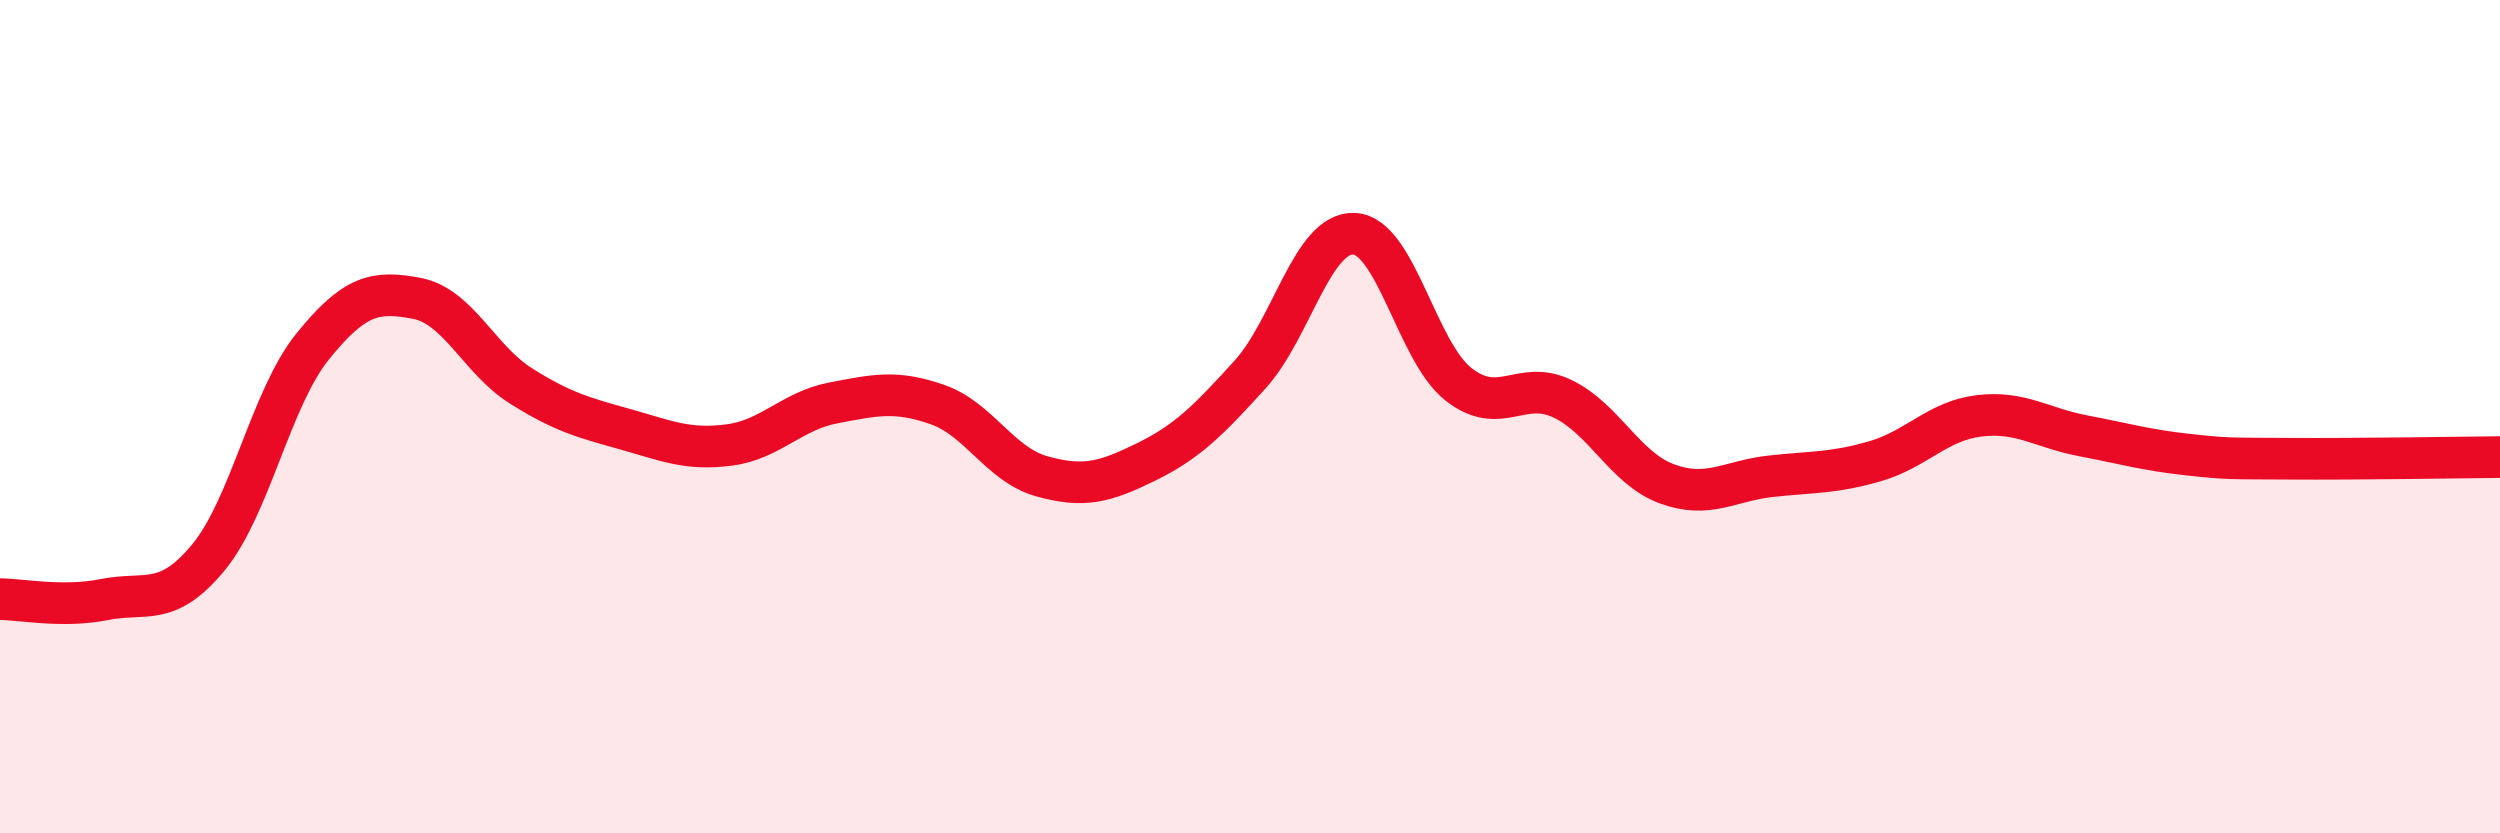
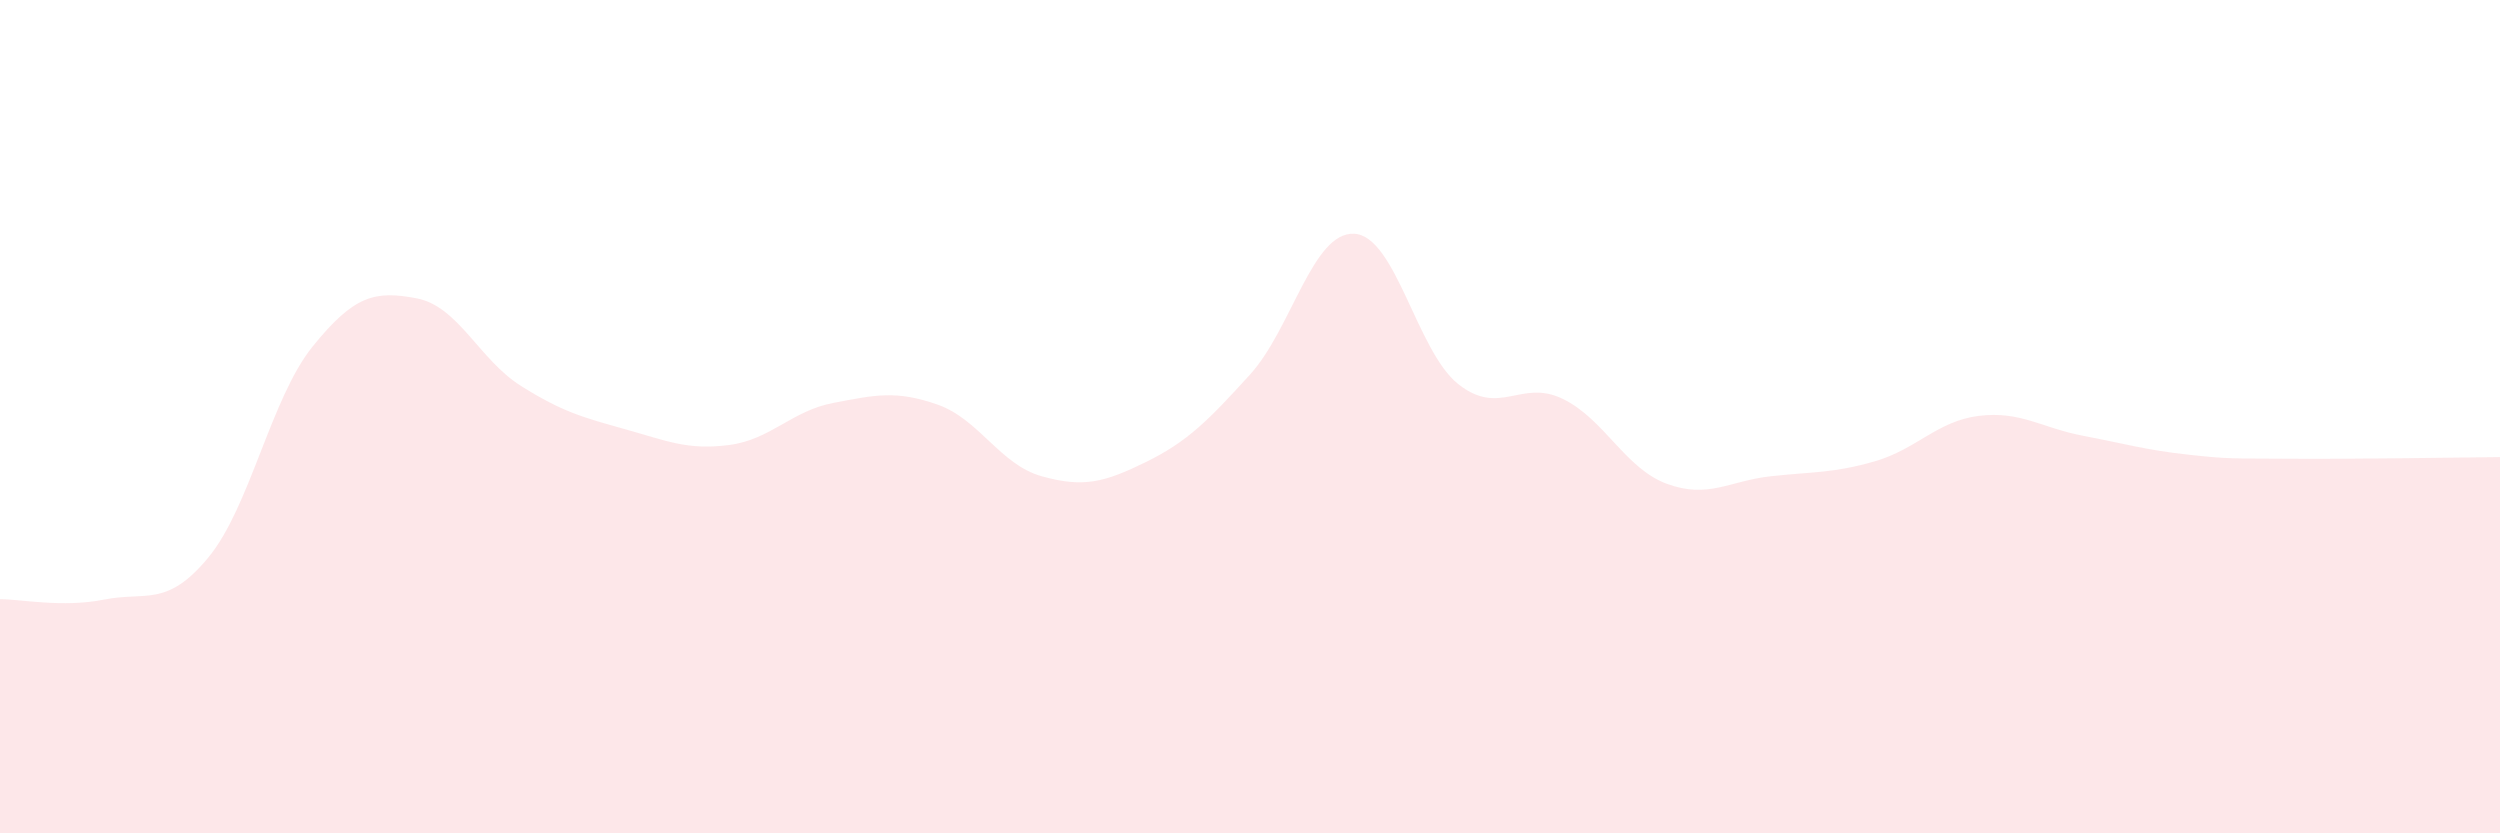
<svg xmlns="http://www.w3.org/2000/svg" width="60" height="20" viewBox="0 0 60 20">
  <path d="M 0,14.38 C 0.5,14.38 1.5,14.59 2.5,14.39 C 3.5,14.19 4,14.59 5,13.38 C 6,12.17 6.5,9.56 7.5,8.32 C 8.5,7.08 9,6.97 10,7.16 C 11,7.35 11.5,8.63 12.5,9.26 C 13.5,9.89 14,10.02 15,10.3 C 16,10.58 16.5,10.81 17.5,10.68 C 18.5,10.55 19,9.86 20,9.67 C 21,9.48 21.5,9.36 22.5,9.71 C 23.5,10.06 24,11.15 25,11.43 C 26,11.71 26.5,11.58 27.5,11.09 C 28.5,10.6 29,10.09 30,8.99 C 31,7.89 31.5,5.56 32.5,5.61 C 33.5,5.66 34,8.43 35,9.22 C 36,10.01 36.5,9.09 37.5,9.57 C 38.5,10.05 39,11.24 40,11.61 C 41,11.98 41.5,11.54 42.5,11.43 C 43.5,11.32 44,11.36 45,11.07 C 46,10.78 46.5,10.1 47.5,9.98 C 48.5,9.86 49,10.27 50,10.46 C 51,10.65 51.5,10.8 52.5,10.91 C 53.5,11.02 53.5,11 55,11.01 C 56.5,11.02 59,10.98 60,10.97L60 20L0 20Z" fill="#EB0A25" opacity="0.1" stroke-linecap="round" stroke-linejoin="round" />
-   <path d="M 0,14.38 C 0.5,14.38 1.5,14.59 2.5,14.39 C 3.5,14.19 4,14.59 5,13.38 C 6,12.17 6.5,9.56 7.5,8.32 C 8.5,7.08 9,6.97 10,7.16 C 11,7.35 11.5,8.63 12.5,9.26 C 13.5,9.89 14,10.02 15,10.3 C 16,10.58 16.5,10.81 17.5,10.68 C 18.5,10.55 19,9.86 20,9.67 C 21,9.48 21.5,9.36 22.5,9.71 C 23.5,10.06 24,11.15 25,11.43 C 26,11.71 26.5,11.58 27.5,11.09 C 28.5,10.6 29,10.09 30,8.99 C 31,7.89 31.5,5.56 32.5,5.61 C 33.5,5.66 34,8.43 35,9.22 C 36,10.01 36.5,9.09 37.5,9.57 C 38.5,10.05 39,11.24 40,11.61 C 41,11.98 41.5,11.54 42.5,11.43 C 43.5,11.32 44,11.36 45,11.07 C 46,10.78 46.5,10.1 47.5,9.98 C 48.5,9.86 49,10.27 50,10.46 C 51,10.65 51.5,10.8 52.5,10.91 C 53.5,11.02 53.5,11 55,11.01 C 56.5,11.02 59,10.98 60,10.97" stroke="#EB0A25" stroke-width="1" fill="none" stroke-linecap="round" stroke-linejoin="round" />
</svg>